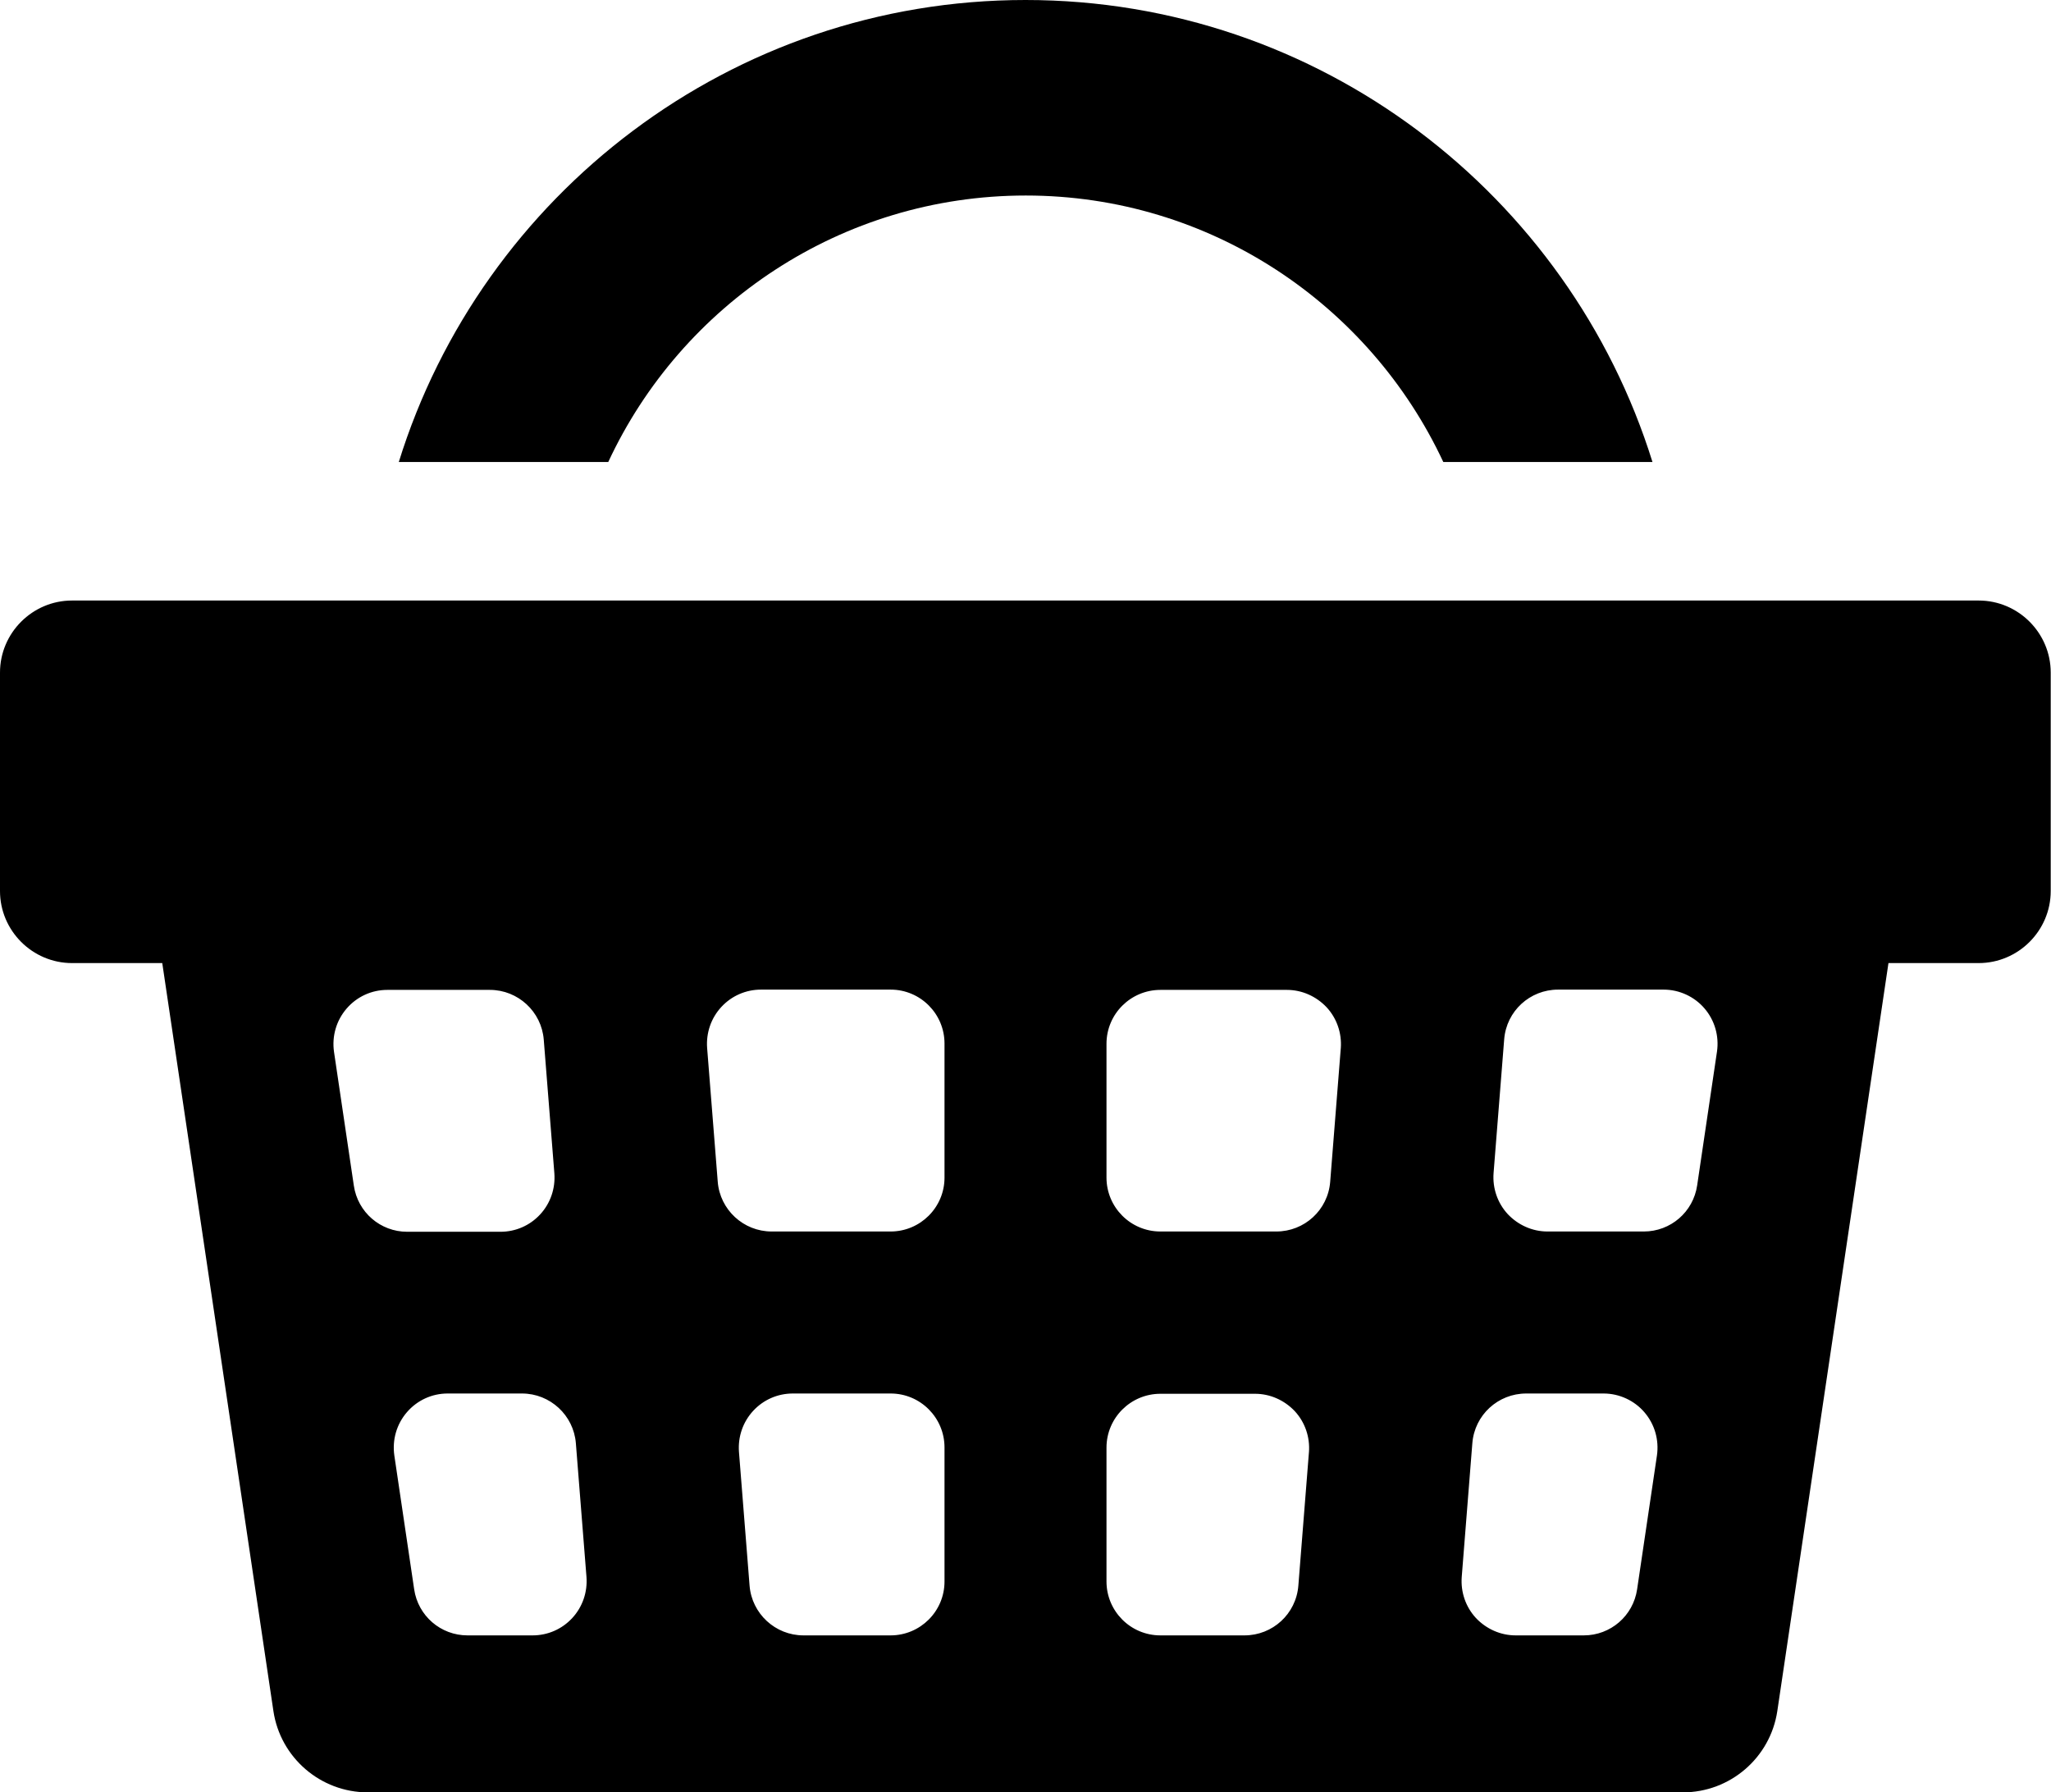
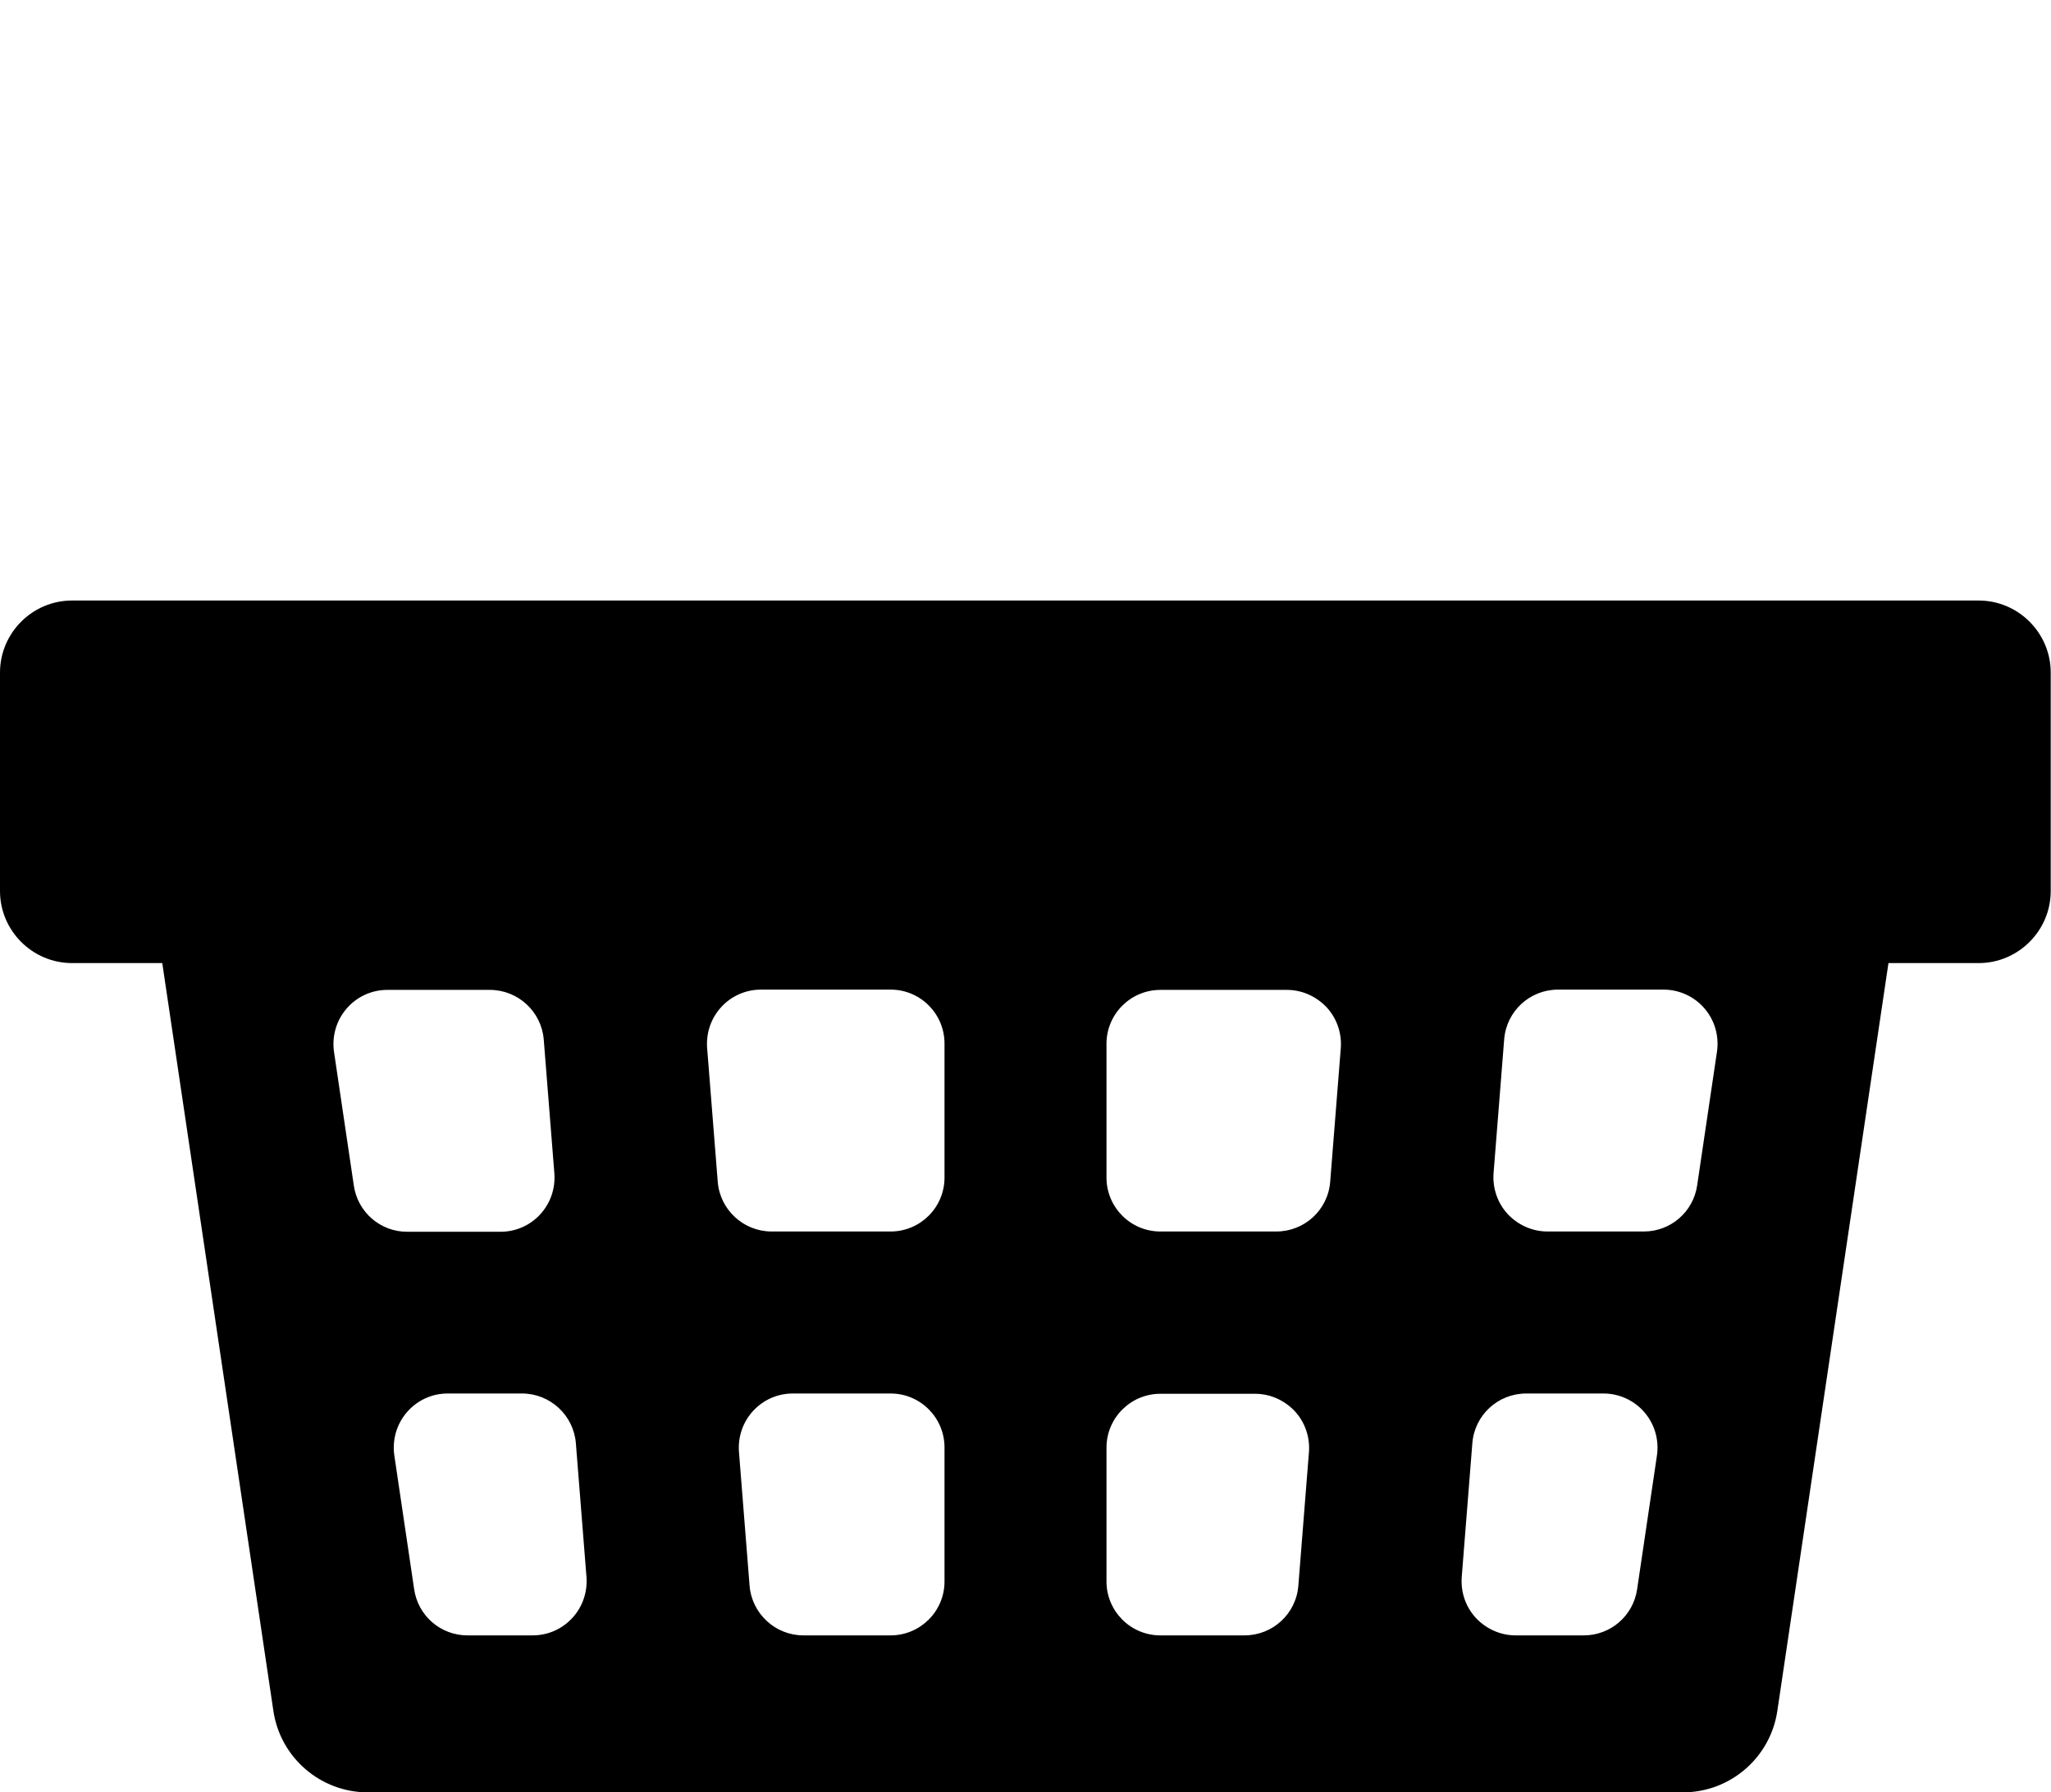
<svg xmlns="http://www.w3.org/2000/svg" id="_レイヤー_2" data-name="レイヤー 2" viewBox="0 0 73.44 64.17">
  <g id="_レイヤー_1-2" data-name="レイヤー 1">
    <g>
-       <path d="m21.78,16.54c2.62-5.63,8.34-9.54,14.95-9.54s12.32,3.91,14.95,9.54h7.49C56.19,6.97,47.25,0,36.72,0S17.25,6.97,14.28,16.54h7.49Z" />
      <path d="m70.86,21.5H2.58c-1.42,0-2.58,1.16-2.58,2.58v7.82c0,1.42,1.16,2.58,2.58,2.58h3.23l3.98,26.78c.25,1.67,1.69,2.91,3.38,2.91h47.09c1.69,0,3.13-1.24,3.38-2.91l3.98-26.78h3.23c1.42,0,2.58-1.16,2.58-2.58v-7.82c0-1.42-1.16-2.58-2.58-2.58ZM12.67,42.45l-.71-4.79c-.08-.56.08-1.12.45-1.55.37-.43.9-.67,1.46-.67h3.67c1.01,0,1.85.78,1.93,1.78l.38,4.79c.04.54-.14,1.07-.51,1.47-.37.4-.88.62-1.42.62h-3.34c-.96,0-1.77-.7-1.91-1.65Zm7.82,15.48c-.37.4-.88.62-1.42.62h-2.33c-.96,0-1.77-.7-1.91-1.65l-.71-4.79c-.08-.56.08-1.12.45-1.55.37-.43.9-.67,1.46-.67h2.66c1.01,0,1.85.78,1.93,1.78l.38,4.79c.04.54-.14,1.07-.51,1.47Zm13.33-1.31c0,1.07-.87,1.93-1.93,1.93h-3.12c-1.01,0-1.85-.78-1.93-1.78l-.38-4.79c-.04-.54.14-1.07.51-1.47.37-.4.88-.62,1.42-.62h3.5c1.07,0,1.93.87,1.93,1.93v4.79Zm0-14.46c0,1.07-.87,1.93-1.93,1.93h-4.26c-1.01,0-1.85-.78-1.93-1.78l-.38-4.79c-.04-.54.14-1.07.51-1.47.37-.4.88-.62,1.42-.62h4.64c1.07,0,1.93.87,1.93,1.93v4.79Zm13.05,9.82l-.38,4.79c-.08,1.01-.92,1.78-1.93,1.78h-3.01c-1.07,0-1.93-.87-1.93-1.93v-4.79c0-1.07.87-1.93,1.93-1.93h3.39c.54,0,1.05.23,1.42.62.37.4.55.93.51,1.47Zm1.14-14.46l-.38,4.79c-.08,1.01-.92,1.78-1.93,1.78h-4.15c-1.07,0-1.93-.87-1.93-1.93v-4.79c0-1.07.87-1.93,1.93-1.93h4.53c.54,0,1.05.23,1.42.62.37.4.55.93.51,1.47Zm11.32,14.59l-.71,4.79c-.14.95-.95,1.65-1.91,1.65h-2.44c-.54,0-1.05-.23-1.42-.62-.37-.4-.55-.93-.51-1.47l.38-4.79c.08-1.01.92-1.78,1.93-1.78h2.77c.56,0,1.1.25,1.46.67.37.43.53.99.45,1.55Zm2.15-14.46l-.71,4.79c-.14.95-.95,1.65-1.91,1.65h-3.45c-.54,0-1.05-.23-1.42-.62-.37-.4-.55-.93-.51-1.47l.38-4.79c.08-1.01.92-1.78,1.93-1.78h3.78c.56,0,1.1.25,1.46.67.37.43.53.99.45,1.55Z" />
    </g>
  </g>
</svg>